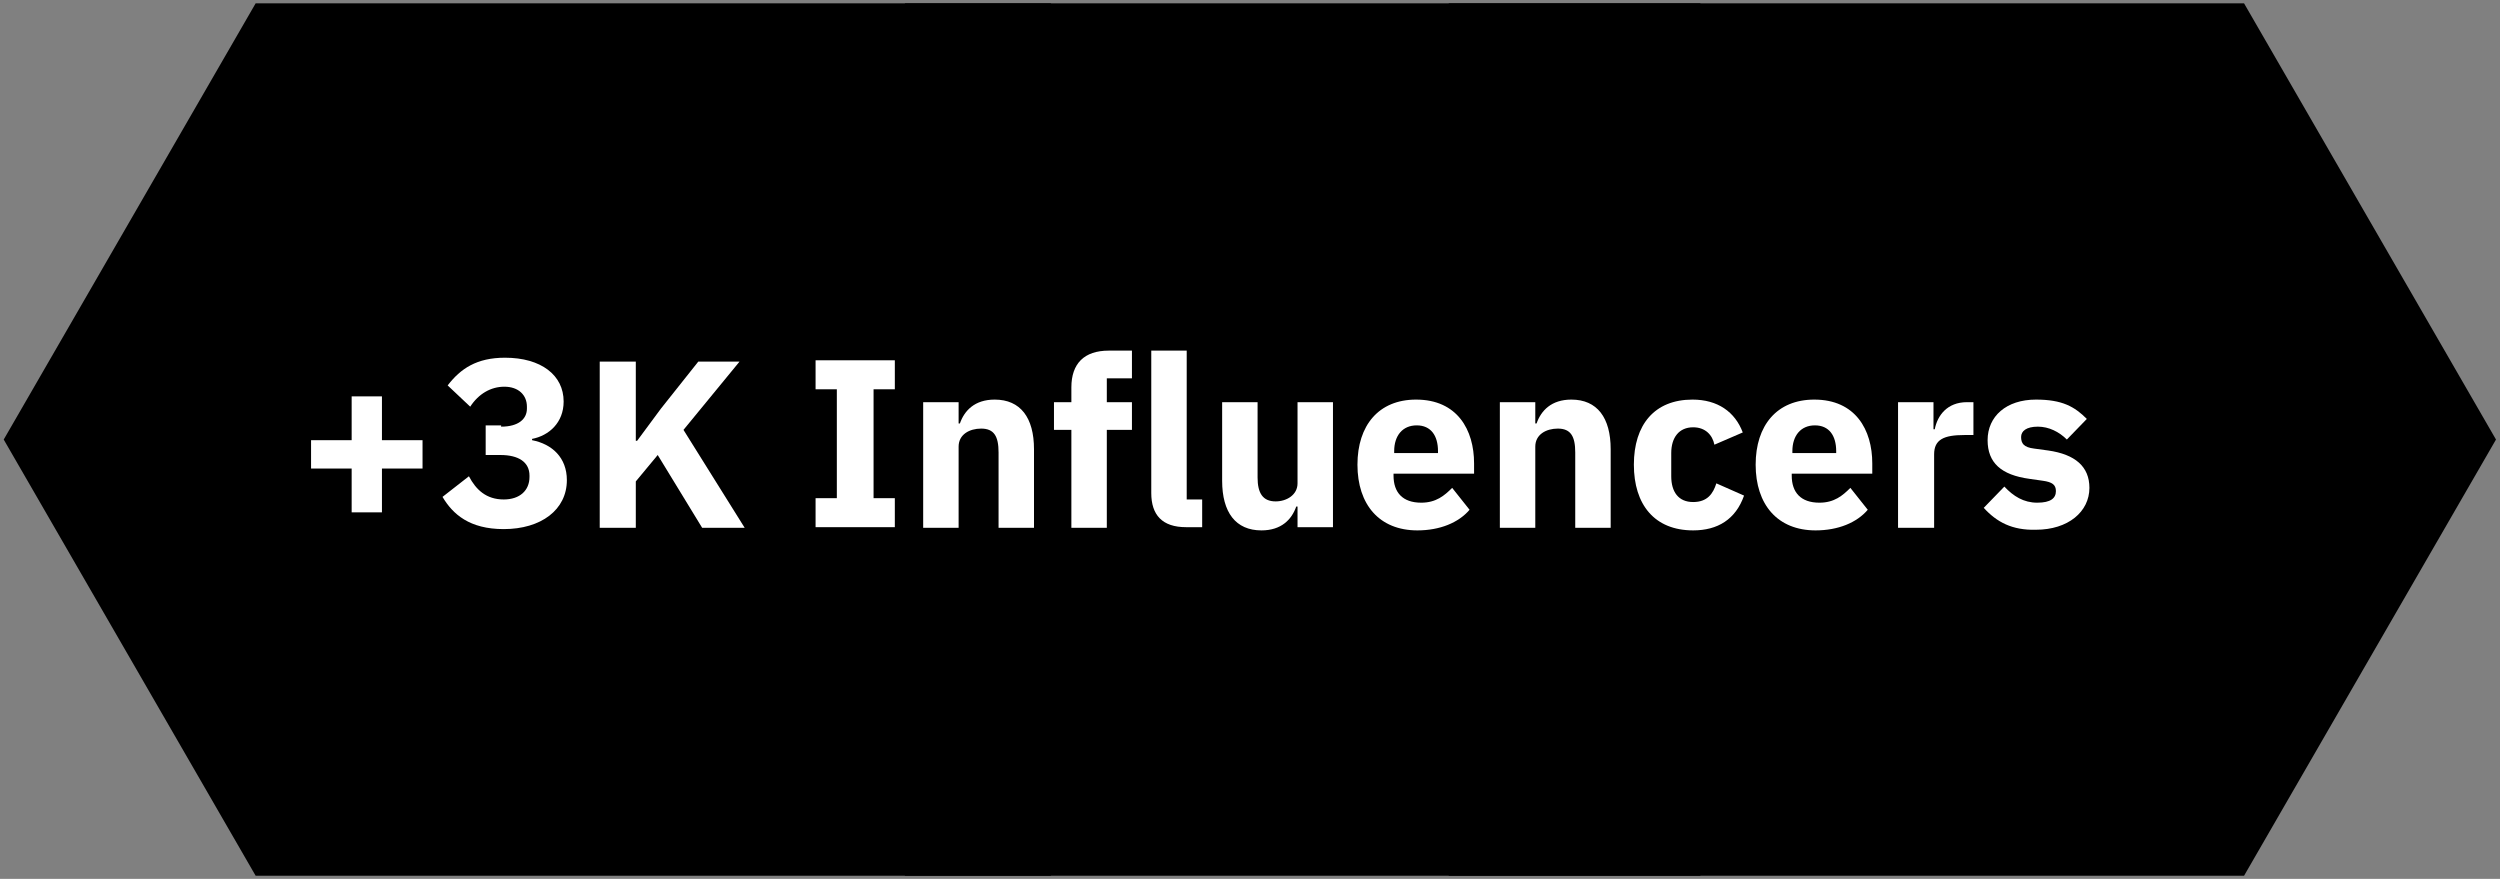
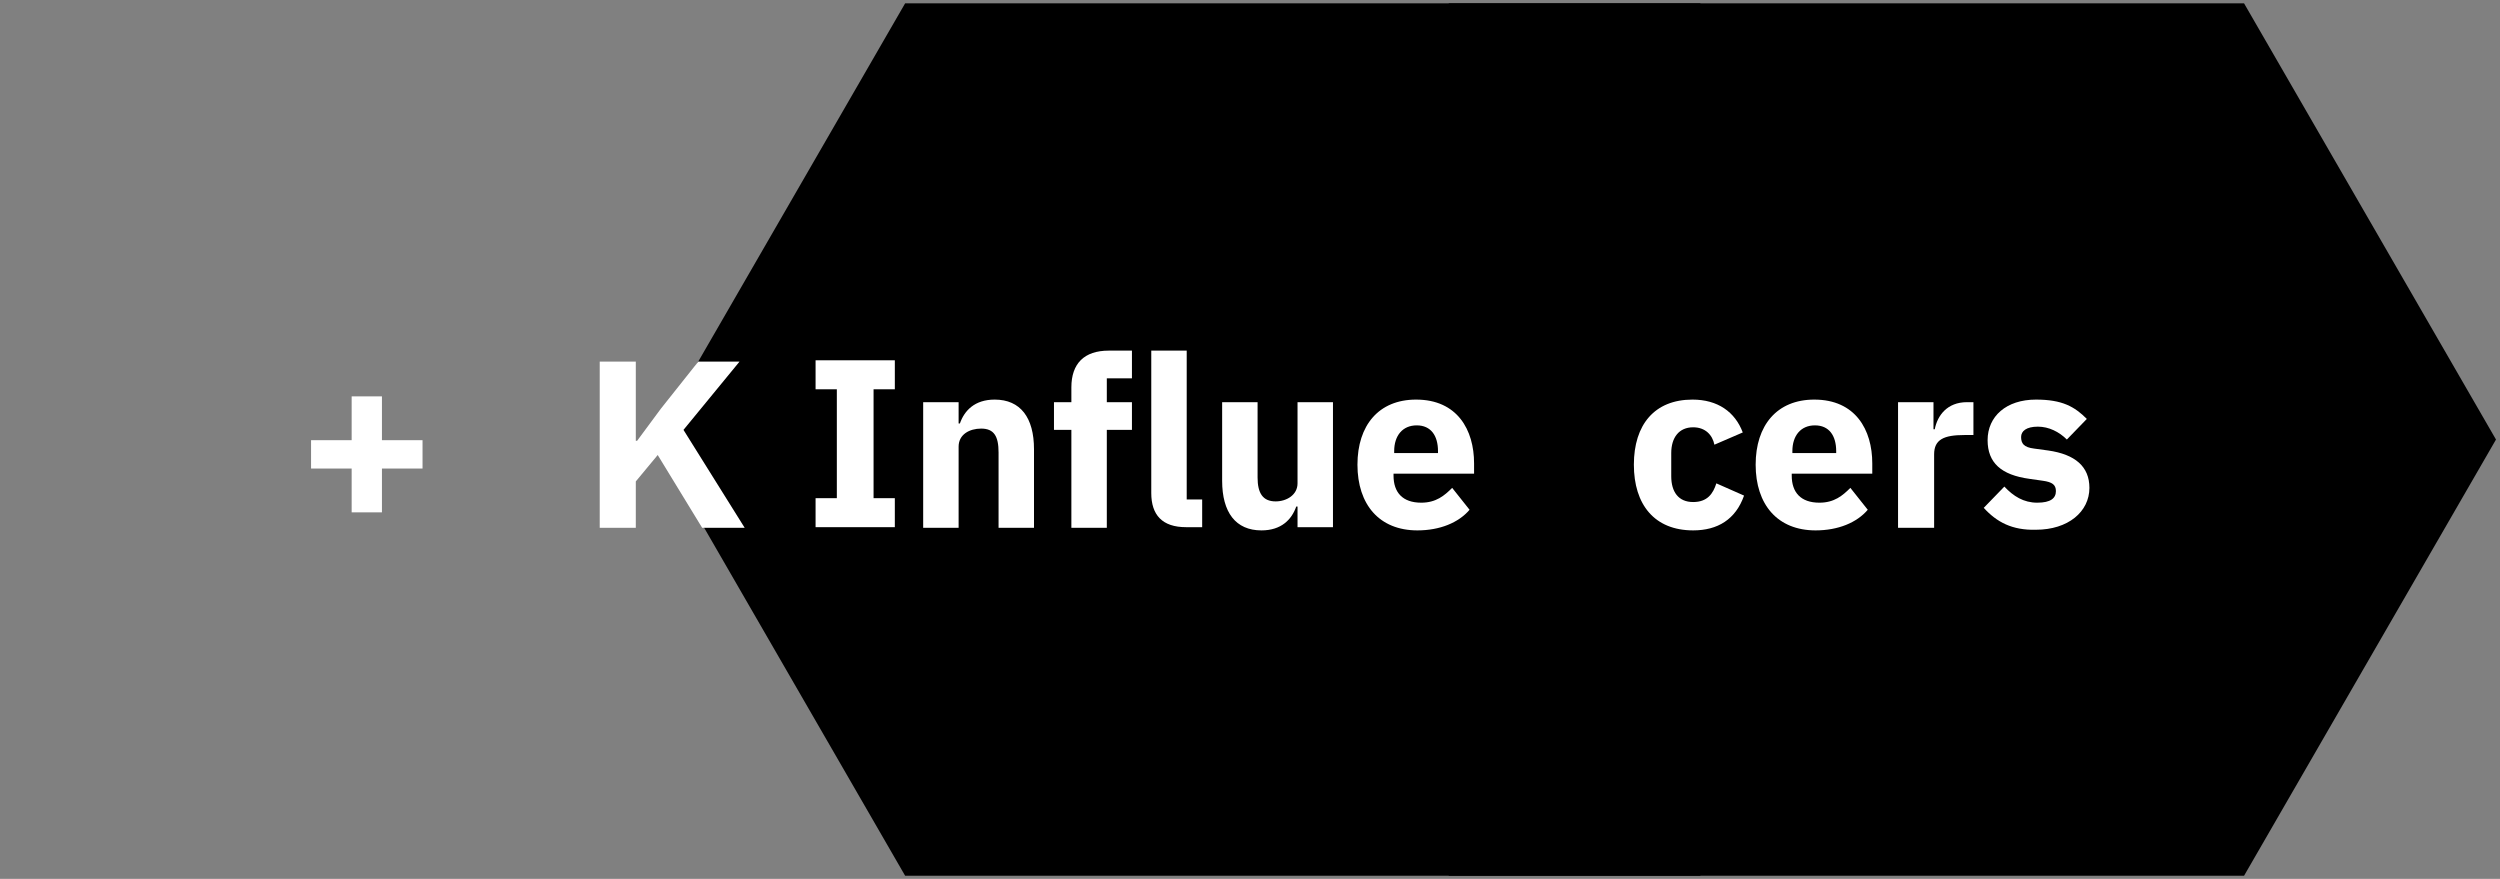
<svg xmlns="http://www.w3.org/2000/svg" version="1.1" id="Capa_1" x="0px" y="0px" viewBox="0 0 388 136.4" style="enable-background:new 0 0 388 136.4;" xml:space="preserve">
  <rect x="0" y="0" width="388" height="136.4" fill="#808080" stroke="none" />
  <style type="text/css">
	.st0{enable-background:new    ;}
	.st1{fill:#FFFFFF;}
</style>
  <g id="Grupo_256" transform="translate(-363.423 -6590.183)">
-     <path id="Unión_6" d="M448.4,6726.1h-45.3l-39.1-67.7l39.1-67.7h123.4l39.1,67.7l-39.1,67.7H448.4z" />
    <path id="Unión_11" d="M633.6,6726.1h-45.3l-39.1-67.7l39.1-67.7h123.4l39.1,67.7l-39.1,67.7H633.6z" />
    <path id="Unión_12" d="M549.2,6726.1h-45.3l-39.1-67.7l39.1-67.7h123.4l39.1,67.7l-39.1,67.7H549.2z" />
    <g class="st0">
      <path class="st1" d="M418,6669.7v-6.8h-6.3v-4.4h6.3v-6.8h4.7v6.8h6.3v4.4h-6.3v6.8H418z" />
-       <path class="st1" d="M441.2,6656.4c2.7,0,4-1.2,4-2.8v-0.3c0-1.8-1.3-3.1-3.5-3.1c-2.1,0-4,1.1-5.3,3.1l-3.5-3.3    c2-2.6,4.5-4.3,8.9-4.3c5.6,0,9.1,2.7,9.1,6.8c0,3.3-2.3,5.3-4.9,5.8v0.2c3.1,0.6,5.4,2.7,5.4,6.2c0,4.6-4,7.6-9.8,7.6    c-5.3,0-7.9-2.3-9.5-5l4.1-3.2c1.1,2.1,2.7,3.6,5.4,3.6c2.5,0,4-1.4,4-3.5v-0.2c0-2.1-1.7-3.2-4.5-3.2h-2.3v-4.6H441.2z" />
      <path class="st1" d="M465.5,6660.8l-3.4,4.1v7.2h-5.6v-25.8h5.6v12.3h0.2l3.7-5l5.8-7.3h6.4l-8.7,10.6l9.5,15.2h-6.6L465.5,6660.8    z" />
      <path class="st1" d="M490,6672v-4.5h3.3v-16.9H490v-4.5h12.3v4.5H499v16.9h3.3v4.5H490z" />
      <path class="st1" d="M506.7,6672v-19.4h5.5v3.3h0.2c0.7-2,2.3-3.7,5.4-3.7c4,0,6.1,2.8,6.1,7.7v12.2h-5.5v-11.7    c0-2.5-0.7-3.7-2.7-3.7c-1.8,0-3.5,0.9-3.5,2.8v12.6H506.7z" />
      <path class="st1" d="M529.7,6656.9H527v-4.3h2.7v-2.3c0-3.7,2-5.7,5.8-5.7h3.6v4.3h-3.9v3.7h3.9v4.3h-3.9v15.2h-5.5V6656.9z" />
      <path class="st1" d="M547.5,6672c-3.7,0-5.4-1.9-5.4-5.3v-22.1h5.5v23.1h2.4v4.3H547.5z" />
      <path class="st1" d="M564.8,6668.8h-0.2c-0.7,2-2.3,3.7-5.4,3.7c-4,0-6.1-2.8-6.1-7.7v-12.2h5.5v11.7c0,2.4,0.8,3.7,2.8,3.7    c1.7,0,3.4-1,3.4-2.8v-12.6h5.5v19.4h-5.5V6668.8z" />
      <path class="st1" d="M574.1,6662.3c0-6.1,3.3-10.1,9.1-10.1c6.4,0,9,4.7,9,9.9v1.6h-12.5v0.3c0,2.6,1.4,4.2,4.3,4.2    c2.3,0,3.6-1.1,4.8-2.3l2.7,3.4c-1.7,2-4.6,3.2-8.1,3.2C577.5,6672.5,574.1,6668.5,574.1,6662.3z M579.8,6660.2v0.3h6.8v-0.3    c0-2.4-1.1-4-3.3-4S579.8,6657.8,579.8,6660.2z" />
-       <path class="st1" d="M596.2,6672v-19.4h5.5v3.3h0.2c0.7-2,2.3-3.7,5.4-3.7c4,0,6.1,2.8,6.1,7.7v12.2h-5.5v-11.7    c0-2.5-0.7-3.7-2.7-3.7c-1.8,0-3.5,0.9-3.5,2.8v12.6H596.2z" />
      <path class="st1" d="M617,6662.3c0-6.2,3.2-10.1,9.1-10.1c3.9,0,6.6,1.9,7.8,5.1l-4.4,1.9c-0.3-1.5-1.4-2.7-3.3-2.7    c-2.2,0-3.4,1.6-3.4,4v3.6c0,2.4,1.1,4,3.4,4c2.2,0,3.1-1.3,3.6-2.9l4.3,1.9c-1.3,3.7-4.1,5.4-7.9,5.4    C620.2,6672.5,617,6668.5,617,6662.3z" />
      <path class="st1" d="M635.9,6662.3c0-6.1,3.3-10.1,9.1-10.1c6.4,0,9,4.7,9,9.9v1.6h-12.5v0.3c0,2.6,1.4,4.2,4.3,4.2    c2.3,0,3.6-1.1,4.8-2.3l2.7,3.4c-1.7,2-4.6,3.2-8.1,3.2C639.3,6672.5,635.9,6668.5,635.9,6662.3z M641.6,6660.2v0.3h6.8v-0.3    c0-2.4-1.1-4-3.3-4S641.6,6657.8,641.6,6660.2z" />
      <path class="st1" d="M658,6672v-19.4h5.5v4.2h0.2c0.4-2.1,1.9-4.2,5-4.2h1v5.1h-1.4c-3.2,0-4.7,0.7-4.7,3v11.4H658z" />
      <path class="st1" d="M671.3,6669l3.2-3.3c1.4,1.5,3,2.5,5.1,2.5c2.1,0,2.9-0.7,2.9-1.8c0-1-0.6-1.4-2-1.6l-2.1-0.3    c-4.4-0.6-6.5-2.5-6.5-6c0-3.7,2.9-6.3,7.5-6.3c4.1,0,6,1.1,7.9,3l-3.1,3.2c-1.2-1.2-2.8-2-4.5-2c-1.8,0-2.6,0.7-2.6,1.6    c0,1,0.4,1.6,2,1.8l2.2,0.3c4.2,0.6,6.4,2.5,6.4,5.8c0,3.7-3.3,6.5-8.3,6.5C675.7,6672.5,673.3,6671.2,671.3,6669z" />
    </g>
  </g>
</svg>